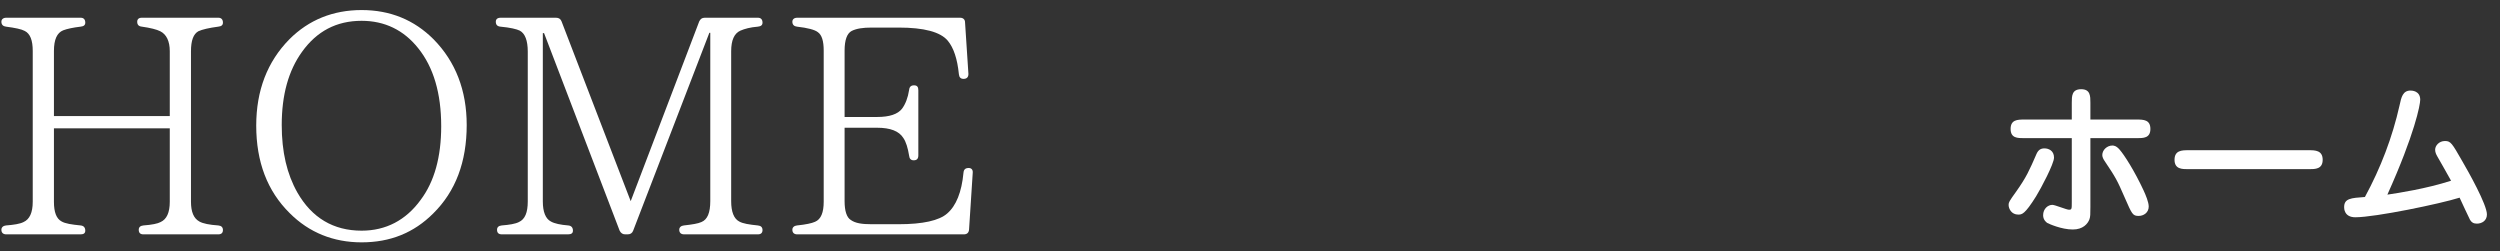
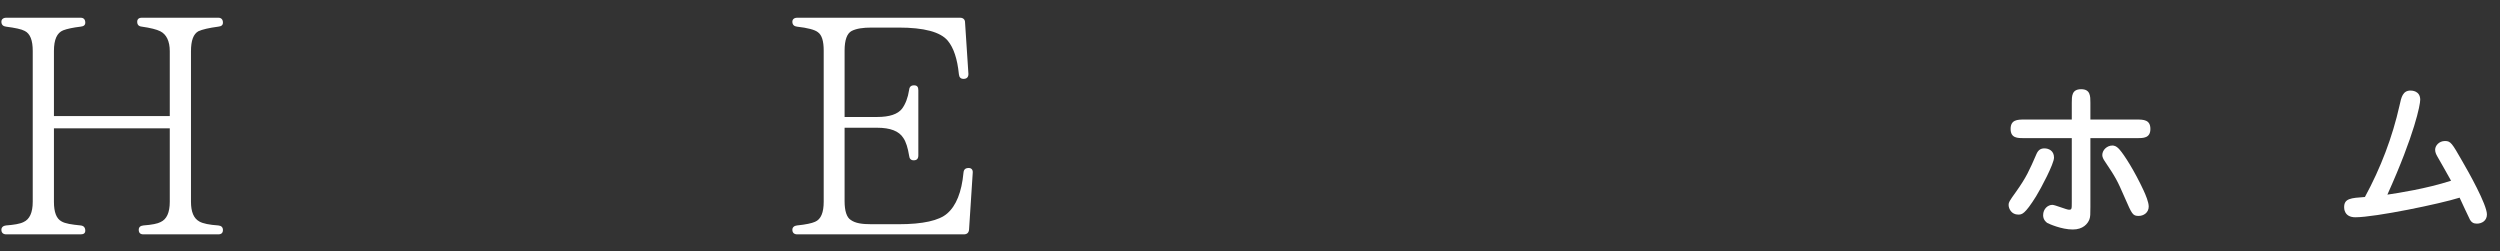
<svg xmlns="http://www.w3.org/2000/svg" fill="none" height="18" viewBox="0 0 179 18" width="179">
  <rect x="0" y="0" width="179" height="18" fill="#333333" stroke="none" />
  <g fill="#fff">
    <path d="m69.361 12.028c.198 0 .308.132.286.352l-.264 4.07c-.022.22-.154.33-.374.33h-11.924c-.22 0-.352-.11-.352-.33 0-.176.132-.286.33-.308.638-.066 1.056-.154 1.298-.264.418-.176.616-.66.616-1.43v-10.824c0-.682-.132-1.122-.418-1.32-.22-.176-.726-.308-1.496-.396-.198-.022-.33-.132-.33-.352 0-.176.132-.286.352-.286h11.66c.22 0 .352.132.352.33l.242 3.696c0 .22-.11.352-.352.352-.198 0-.308-.11-.33-.33-.11-1.1-.374-1.892-.792-2.398-.528-.638-1.716-.946-3.52-.946h-1.936c-.616 0-1.078.066-1.43.242-.33.176-.506.638-.506 1.408v4.752h2.332c.88 0 1.474-.198 1.782-.594.242-.33.418-.77.506-1.342.022-.22.132-.33.352-.33s.308.11.308.352v4.664c0 .242-.11.352-.33.352-.198 0-.308-.11-.33-.33-.088-.55-.22-.99-.418-1.276-.308-.484-.924-.726-1.87-.726h-2.332v5.258c0 .704.154 1.166.44 1.342.33.242.814.308 1.496.308h1.936c1.738 0 2.904-.264 3.476-.77.638-.55 1.034-1.518 1.166-2.926.022-.22.132-.33.374-.33z" />
-     <path d="m54.596 16.472c0 .198-.11.308-.33.308h-5.28c-.22 0-.352-.11-.352-.33 0-.176.132-.286.33-.308.594-.066 1.012-.132 1.254-.242.44-.176.638-.682.638-1.496v-12.056h-.066l-5.456 14.168c-.066.176-.198.264-.396.264h-.176c-.176 0-.308-.088-.396-.264l-5.412-14.146h-.088v12.056c0 .748.198 1.232.572 1.43.264.154.704.242 1.254.286.22.022.33.154.33.374 0 .176-.11.264-.352.264h-4.73c-.242 0-.352-.11-.352-.33 0-.176.11-.286.33-.308.55-.044.968-.11 1.232-.242.44-.198.638-.682.638-1.474v-10.736c0-.792-.198-1.298-.572-1.496-.22-.11-.682-.22-1.386-.286-.22-.022-.33-.132-.33-.352 0-.176.11-.286.352-.286h3.96c.198 0 .33.088.396.264l4.95 12.87 4.906-12.87c.088-.176.198-.264.396-.264h3.806c.22 0 .33.132.33.352 0 .176-.11.264-.33.286-.55.044-.946.154-1.254.286-.44.198-.66.682-.66 1.474v10.736c0 .77.198 1.254.572 1.452.264.154.704.22 1.342.286.22.022.33.132.33.33z" />
-     <path d="m25.892 1.49c-1.804 0-3.212.748-4.268 2.222-.968 1.342-1.452 3.08-1.452 5.236 0 1.936.374 3.52 1.122 4.84 1.034 1.804 2.574 2.728 4.598 2.728 1.738 0 3.168-.748 4.224-2.2.99-1.32 1.474-3.08 1.474-5.28 0-2.354-.55-4.224-1.65-5.588-1.034-1.298-2.398-1.958-4.048-1.958zm0-.77c2.046 0 3.762.704 5.148 2.09 1.584 1.606 2.376 3.674 2.376 6.138 0 2.64-.792 4.752-2.398 6.336-1.386 1.386-3.08 2.068-5.126 2.068-2.024 0-3.762-.704-5.148-2.09-1.606-1.584-2.398-3.674-2.398-6.27 0-2.508.792-4.576 2.376-6.182 1.386-1.386 3.124-2.09 5.17-2.09z" />
    <path d="m15.962 16.472c0 .198-.11.308-.33.308h-5.368c-.22 0-.33-.11-.33-.33 0-.176.11-.286.33-.308.616-.044 1.034-.132 1.232-.242.44-.198.66-.682.66-1.452v-5.258h-8.294v5.258c0 .748.176 1.21.55 1.408.264.154.704.22 1.364.286.22.022.33.154.33.374 0 .176-.11.264-.33.264h-5.324c-.22 0-.352-.11-.352-.33 0-.176.132-.286.33-.308.572-.044.99-.11 1.254-.242.44-.198.66-.682.66-1.452v-10.802c0-.748-.176-1.232-.572-1.43-.242-.132-.682-.22-1.342-.308-.198-.022-.33-.132-.33-.352 0-.176.132-.286.352-.286h5.324c.22 0 .33.132.33.352 0 .176-.11.264-.33.286-.55.066-.968.154-1.254.264-.44.176-.66.66-.66 1.474v4.664h8.294v-4.642c0-.726-.242-1.21-.682-1.43-.264-.132-.704-.242-1.32-.33-.22-.022-.33-.132-.33-.352 0-.176.11-.286.33-.286h5.478c.22 0 .33.132.33.352 0 .176-.11.264-.33.286-.66.088-1.144.198-1.43.33-.352.198-.528.66-.528 1.43v10.78c0 .726.198 1.188.594 1.408.264.154.726.242 1.364.286.22.022.33.132.33.33z" />
    <path d="m169.328 14.104c1.128-2.076 1.968-4.272 2.484-6.576.12-.564.228-1.044.78-1.044.096 0 .696.012.696.66 0 .348-.384 2.424-2.352 6.792.804-.12 2.772-.42 4.56-.996-.132-.252-.828-1.464-.984-1.74-.084-.144-.156-.3-.156-.48 0-.288.276-.624.708-.624.408 0 .504.168 1.212 1.404.456.78 1.788 3.144 1.788 3.852 0 .468-.384.66-.72.66-.252 0-.384-.096-.492-.276-.072-.12-.624-1.332-.744-1.584-1.356.432-6.036 1.404-7.464 1.404-.804 0-.804-.636-.804-.72 0-.624.468-.66 1.488-.732z" />
-     <path d="m165.332 12.112h-8.664c-.432 0-.972 0-.972-.672s.528-.684.972-.684h8.664c.432 0 .972.012.972.684s-.54.672-.972.672z" />
    <path d="m149.672 9.892v4.92c0 .516 0 .708-.072.9-.12.312-.456.72-1.188.72-.816 0-1.716-.408-1.824-.468-.036-.024-.3-.192-.3-.552 0-.468.348-.744.66-.744.192 0 1.02.348 1.188.348.204 0 .204-.048.204-.552v-4.572h-3.408c-.48 0-.972 0-.972-.66s.492-.672.972-.672h3.408v-1.2c0-.48 0-.972.672-.972.66 0 .66.492.66.972v1.2h3.324c.48 0 .972.012.972.672s-.504.66-.972.66zm-3.888 4.164c-.816 1.308-1.02 1.308-1.284 1.308-.468 0-.684-.408-.684-.696 0-.18.048-.264.54-.948.732-1.032.948-1.524 1.464-2.712.132-.288.312-.384.564-.384.288 0 .684.156.684.66 0 .444-.936 2.208-1.284 2.772zm7.692-.432c.156.336.372.852.372 1.164 0 .444-.372.672-.72.672-.432 0-.48-.132-.996-1.308-.552-1.272-.648-1.44-1.452-2.64-.072-.108-.156-.264-.156-.408 0-.372.348-.684.72-.684.096 0 .276.012.516.288.348.396 1.08 1.548 1.716 2.916z" />
  </g>
</svg>